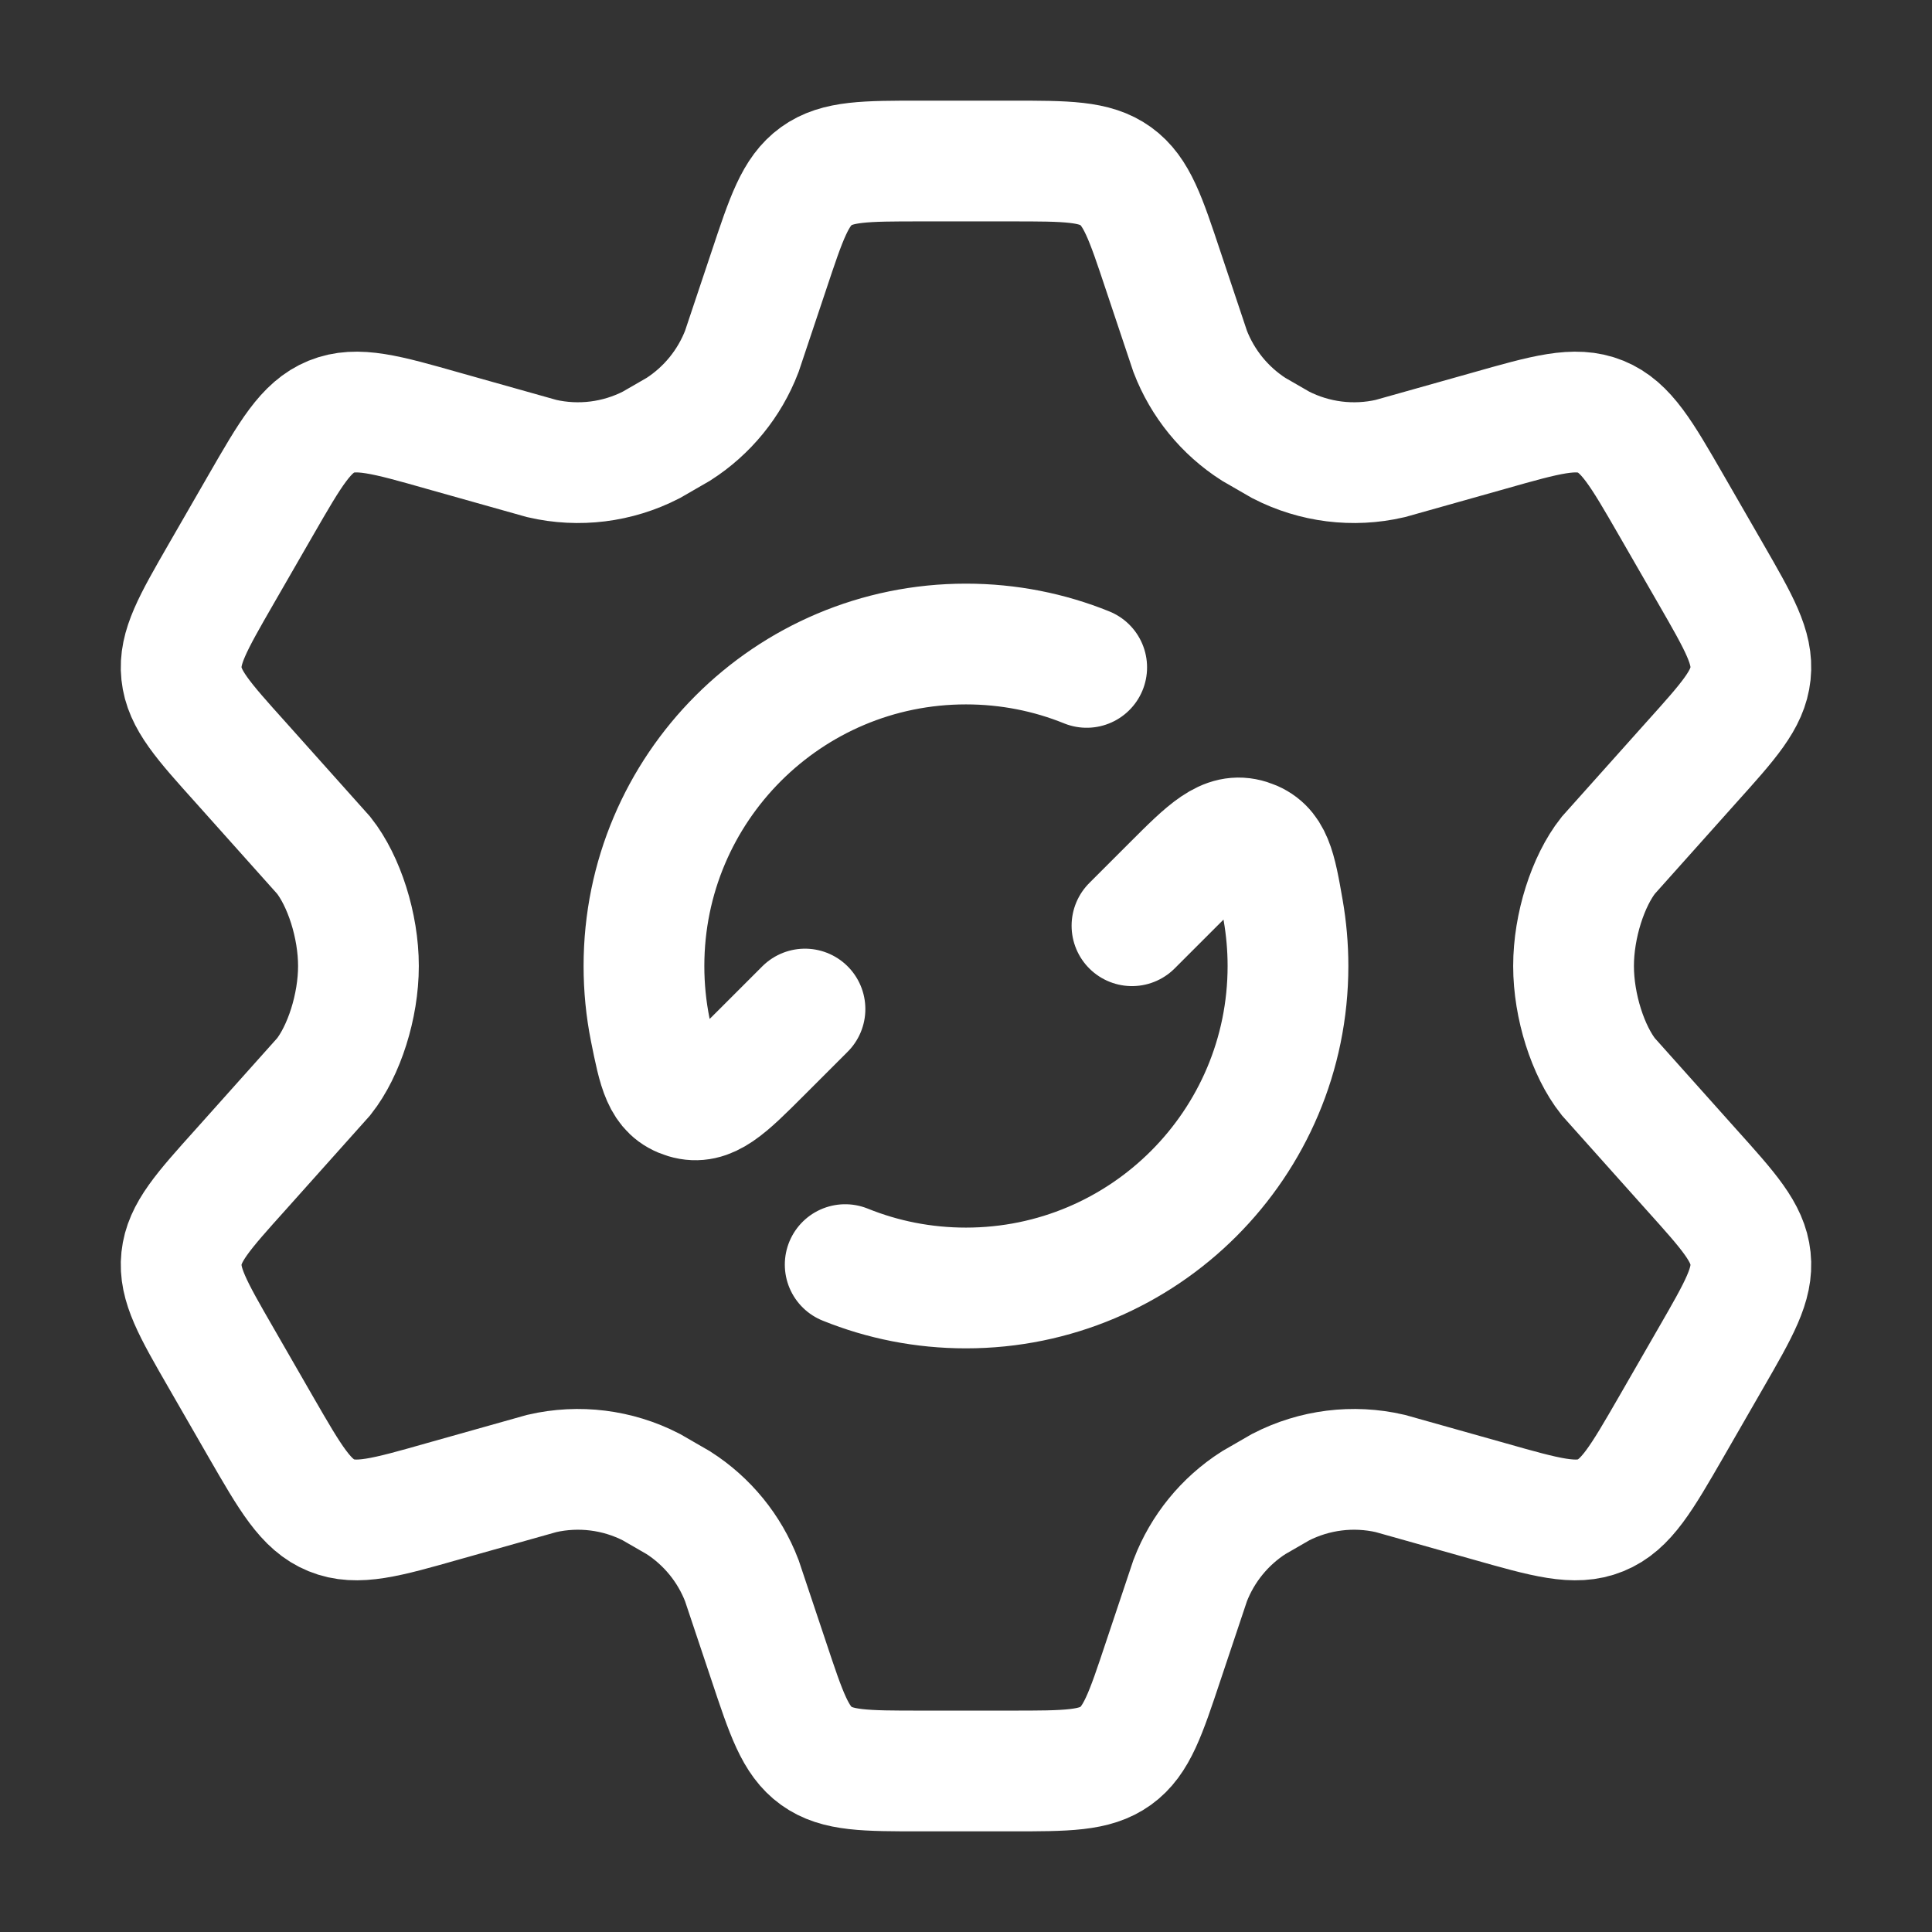
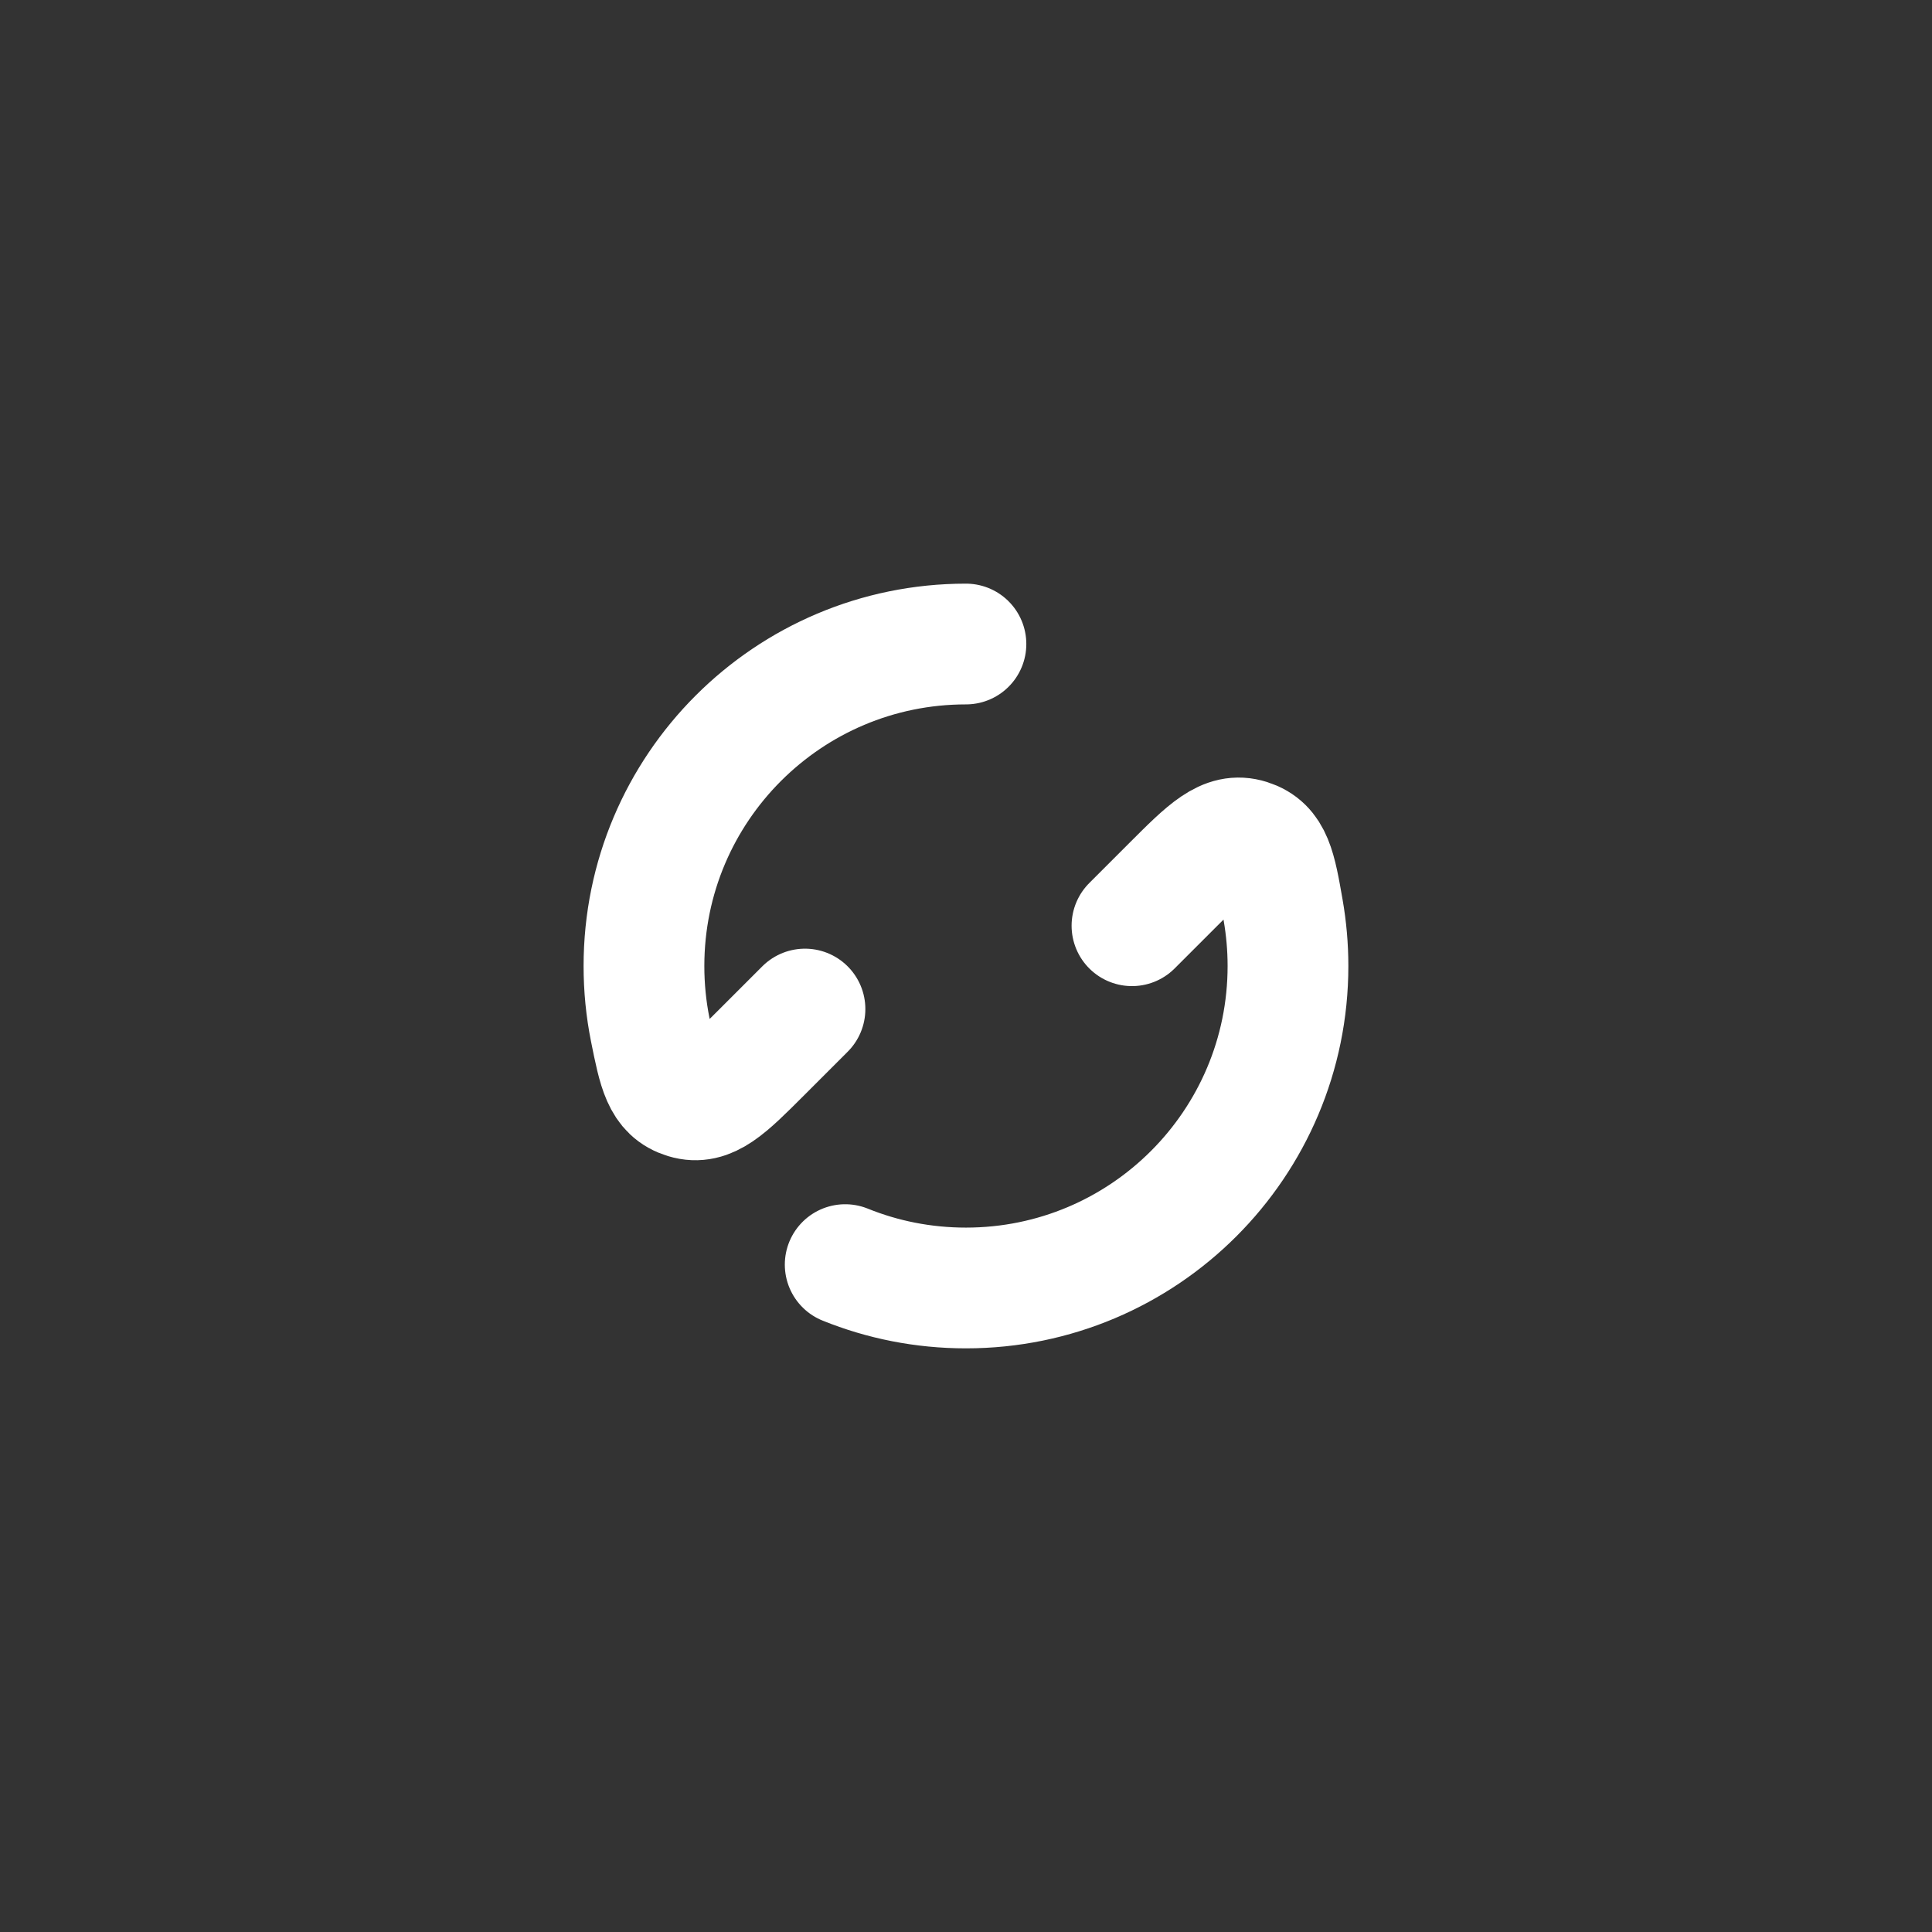
<svg xmlns="http://www.w3.org/2000/svg" width="32" height="32" viewBox="0 0 32 32" fill="none">
  <rect x="0" y="0" width="32" height="32" fill="#333333" stroke="none" />
-   <path d="M28.34 9.511L27.682 8.369C27.184 7.505 26.935 7.074 26.512 6.901C26.088 6.729 25.61 6.865 24.652 7.137L23.025 7.595C22.413 7.736 21.772 7.656 21.213 7.369L20.764 7.11C20.285 6.803 19.917 6.351 19.713 5.82L19.268 4.49C18.975 3.61 18.829 3.17 18.48 2.918C18.132 2.667 17.669 2.667 16.743 2.667H15.257C14.331 2.667 13.868 2.667 13.52 2.918C13.171 3.17 13.025 3.61 12.732 4.49L12.287 5.82C12.083 6.351 11.715 6.803 11.236 7.11L10.787 7.369C10.228 7.656 9.587 7.736 8.975 7.595L7.348 7.137C6.391 6.865 5.912 6.729 5.488 6.901C5.065 7.074 4.816 7.505 4.318 8.369L3.66 9.511C3.194 10.321 2.96 10.726 3.006 11.157C3.051 11.588 3.363 11.935 3.988 12.63L5.362 14.167C5.698 14.592 5.937 15.333 5.937 16C5.937 16.667 5.698 17.408 5.362 17.833L3.988 19.37C3.363 20.065 3.051 20.412 3.006 20.843C2.96 21.274 3.194 21.679 3.66 22.488L4.318 23.631C4.816 24.494 5.065 24.926 5.488 25.098C5.912 25.271 6.391 25.135 7.348 24.863L8.975 24.405C9.587 24.264 10.229 24.344 10.787 24.631L11.236 24.89C11.715 25.197 12.083 25.648 12.287 26.18L12.732 27.51C13.025 28.39 13.171 28.83 13.52 29.082C13.868 29.333 14.331 29.333 15.257 29.333H16.743C17.669 29.333 18.132 29.333 18.48 29.082C18.829 28.83 18.975 28.39 19.268 27.51L19.713 26.18C19.917 25.648 20.285 25.197 20.764 24.89L21.213 24.631C21.772 24.344 22.413 24.264 23.025 24.405L24.652 24.863C25.61 25.135 26.088 25.271 26.512 25.098C26.935 24.926 27.184 24.494 27.682 23.631L28.34 22.488C28.806 21.679 29.04 21.274 28.994 20.843C28.949 20.412 28.637 20.065 28.012 19.37L26.638 17.833C26.302 17.408 26.063 16.667 26.063 16C26.063 15.333 26.302 14.592 26.638 14.167L28.012 12.63C28.637 11.935 28.949 11.588 28.994 11.157C29.04 10.726 28.806 10.321 28.34 9.511Z" stroke="white" stroke-width="2" stroke-linecap="round" />
-   <path d="M18.749 15.333L19.416 14.666C20.004 14.078 20.298 13.784 20.684 13.906C21.07 14.028 21.131 14.377 21.253 15.076C21.305 15.376 21.333 15.685 21.333 16C21.333 18.945 18.945 21.333 15.999 21.333C15.292 21.333 14.617 21.196 13.999 20.946M13.333 16.713L12.607 17.439C12.028 18.018 11.739 18.308 11.356 18.192C10.974 18.076 10.906 17.734 10.769 17.05C10.701 16.71 10.666 16.359 10.666 16C10.666 13.054 13.054 10.667 15.999 10.667C16.707 10.667 17.382 10.804 17.999 11.054" stroke="white" stroke-width="2" stroke-linecap="round" stroke-linejoin="round" />
+   <path d="M18.749 15.333L19.416 14.666C20.004 14.078 20.298 13.784 20.684 13.906C21.07 14.028 21.131 14.377 21.253 15.076C21.305 15.376 21.333 15.685 21.333 16C21.333 18.945 18.945 21.333 15.999 21.333C15.292 21.333 14.617 21.196 13.999 20.946M13.333 16.713L12.607 17.439C12.028 18.018 11.739 18.308 11.356 18.192C10.974 18.076 10.906 17.734 10.769 17.05C10.701 16.71 10.666 16.359 10.666 16C10.666 13.054 13.054 10.667 15.999 10.667" stroke="white" stroke-width="2" stroke-linecap="round" stroke-linejoin="round" />
</svg>